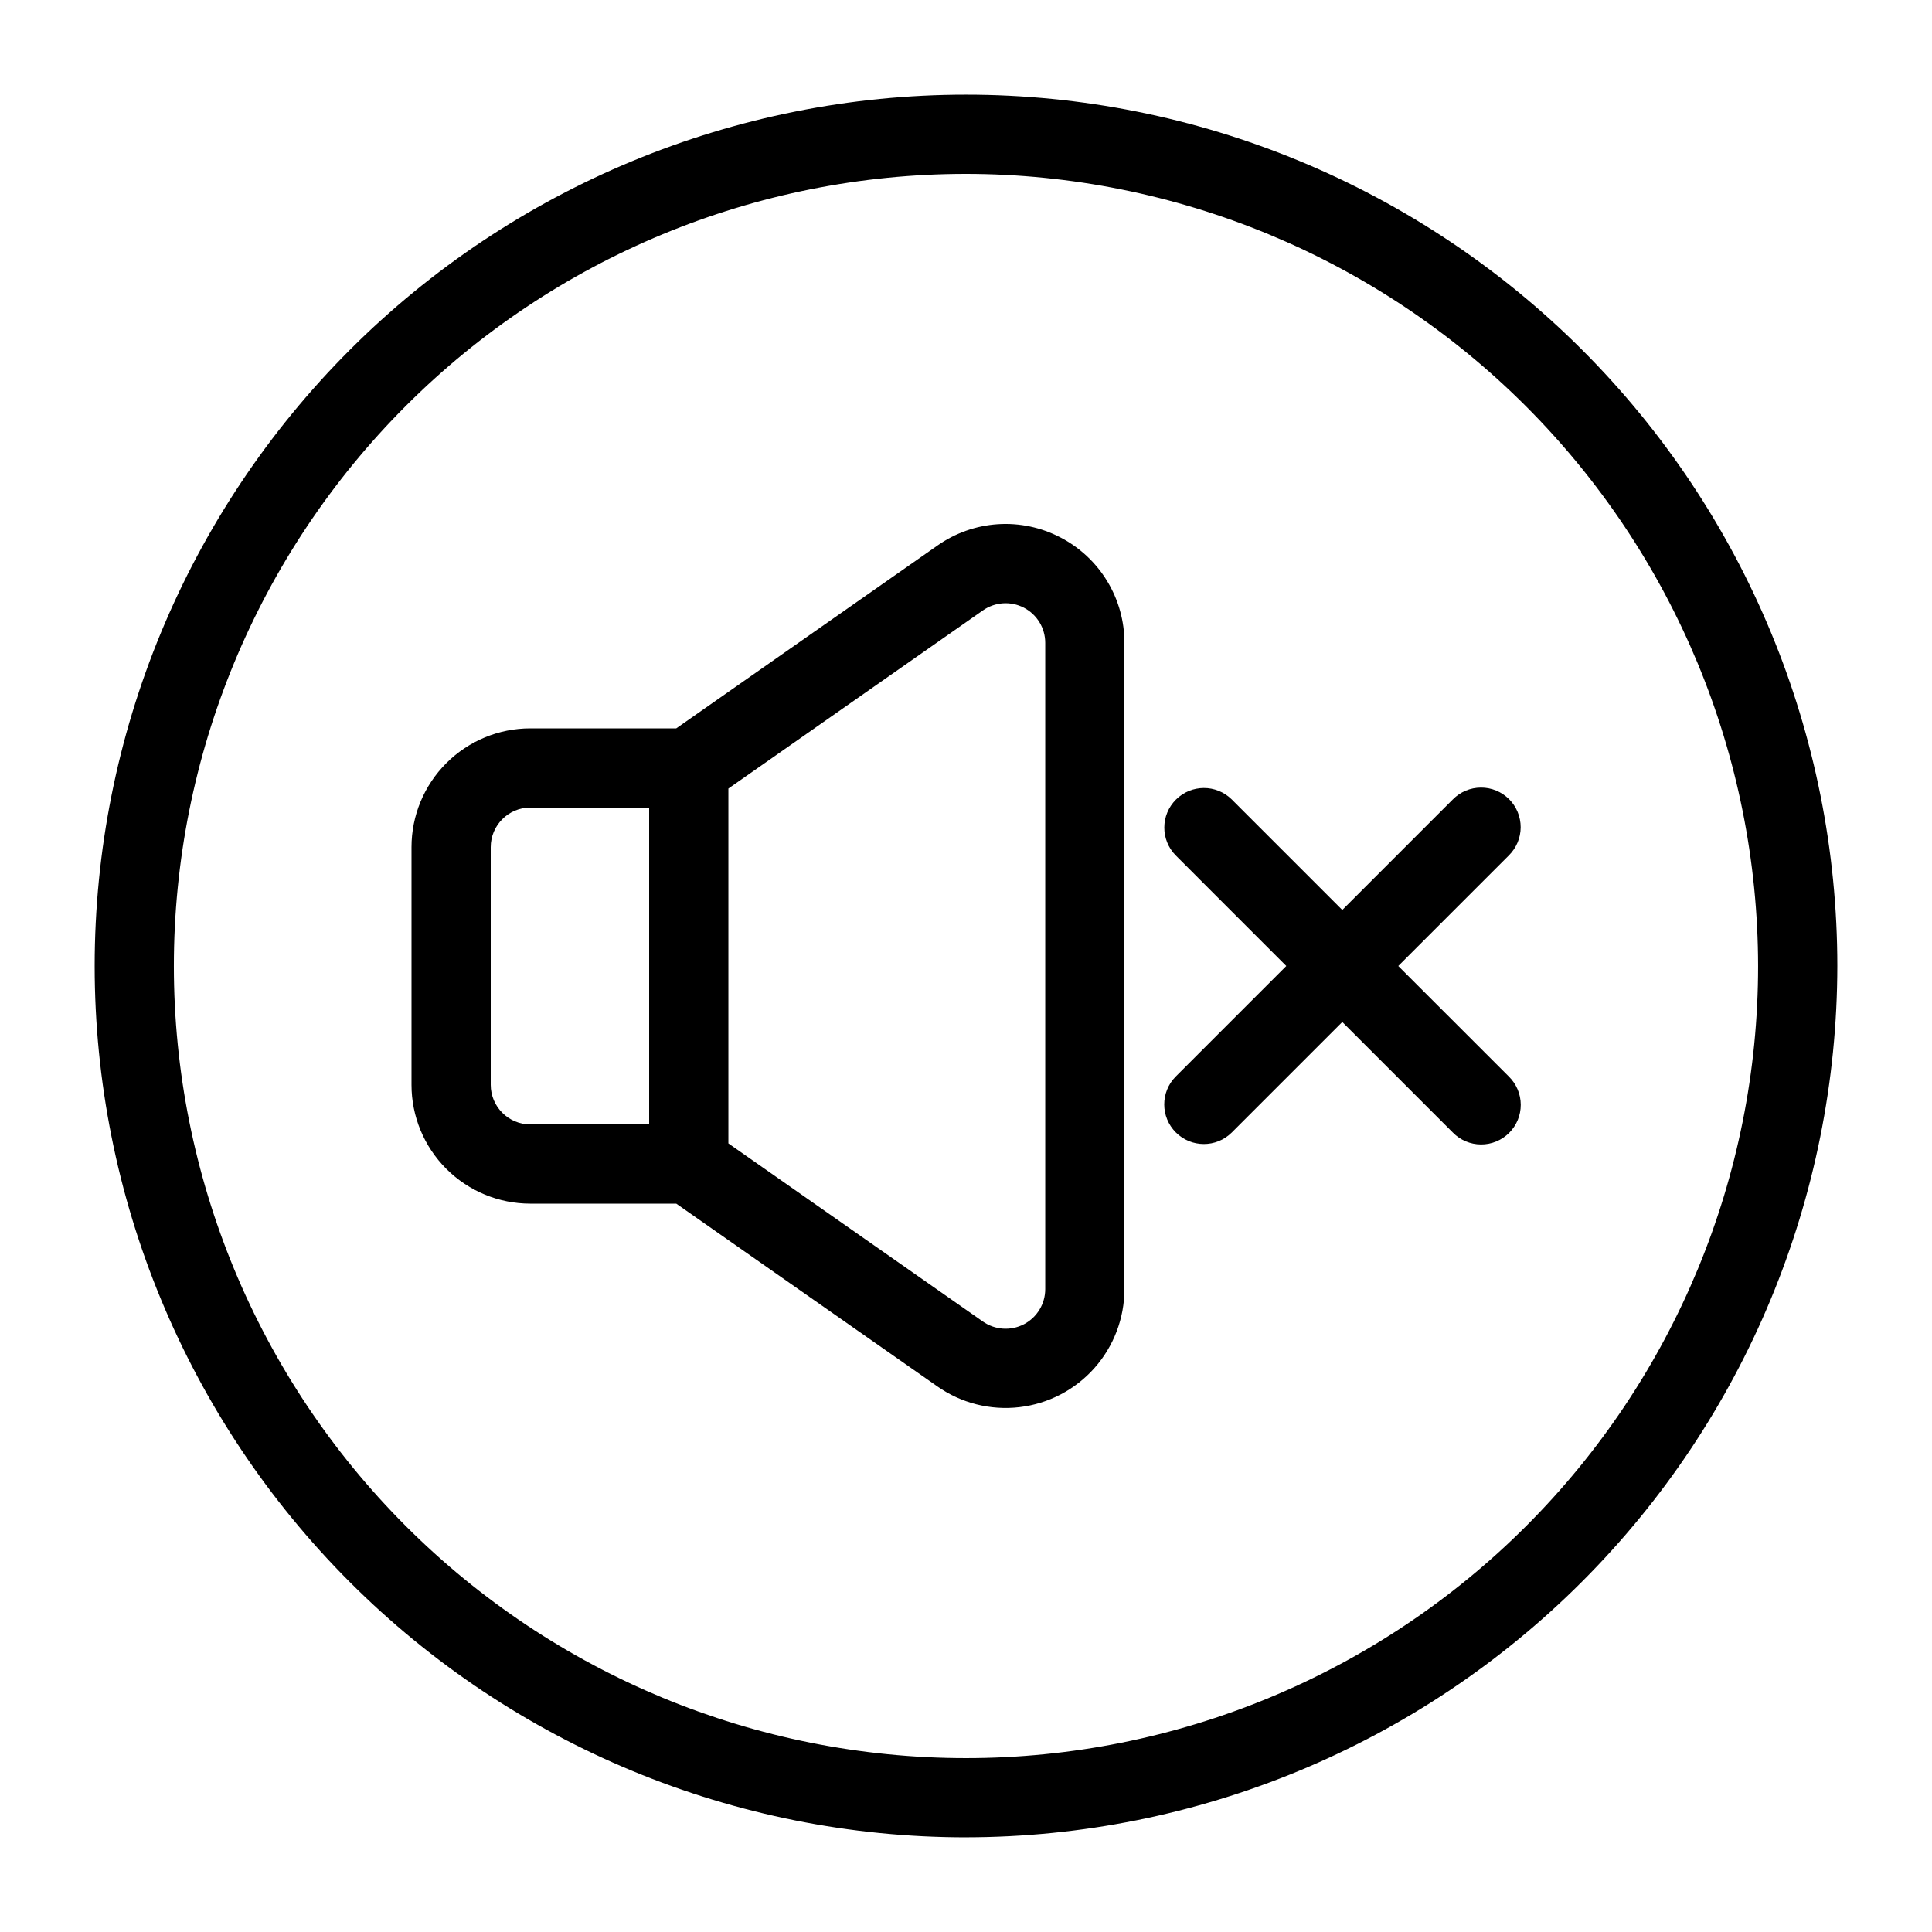
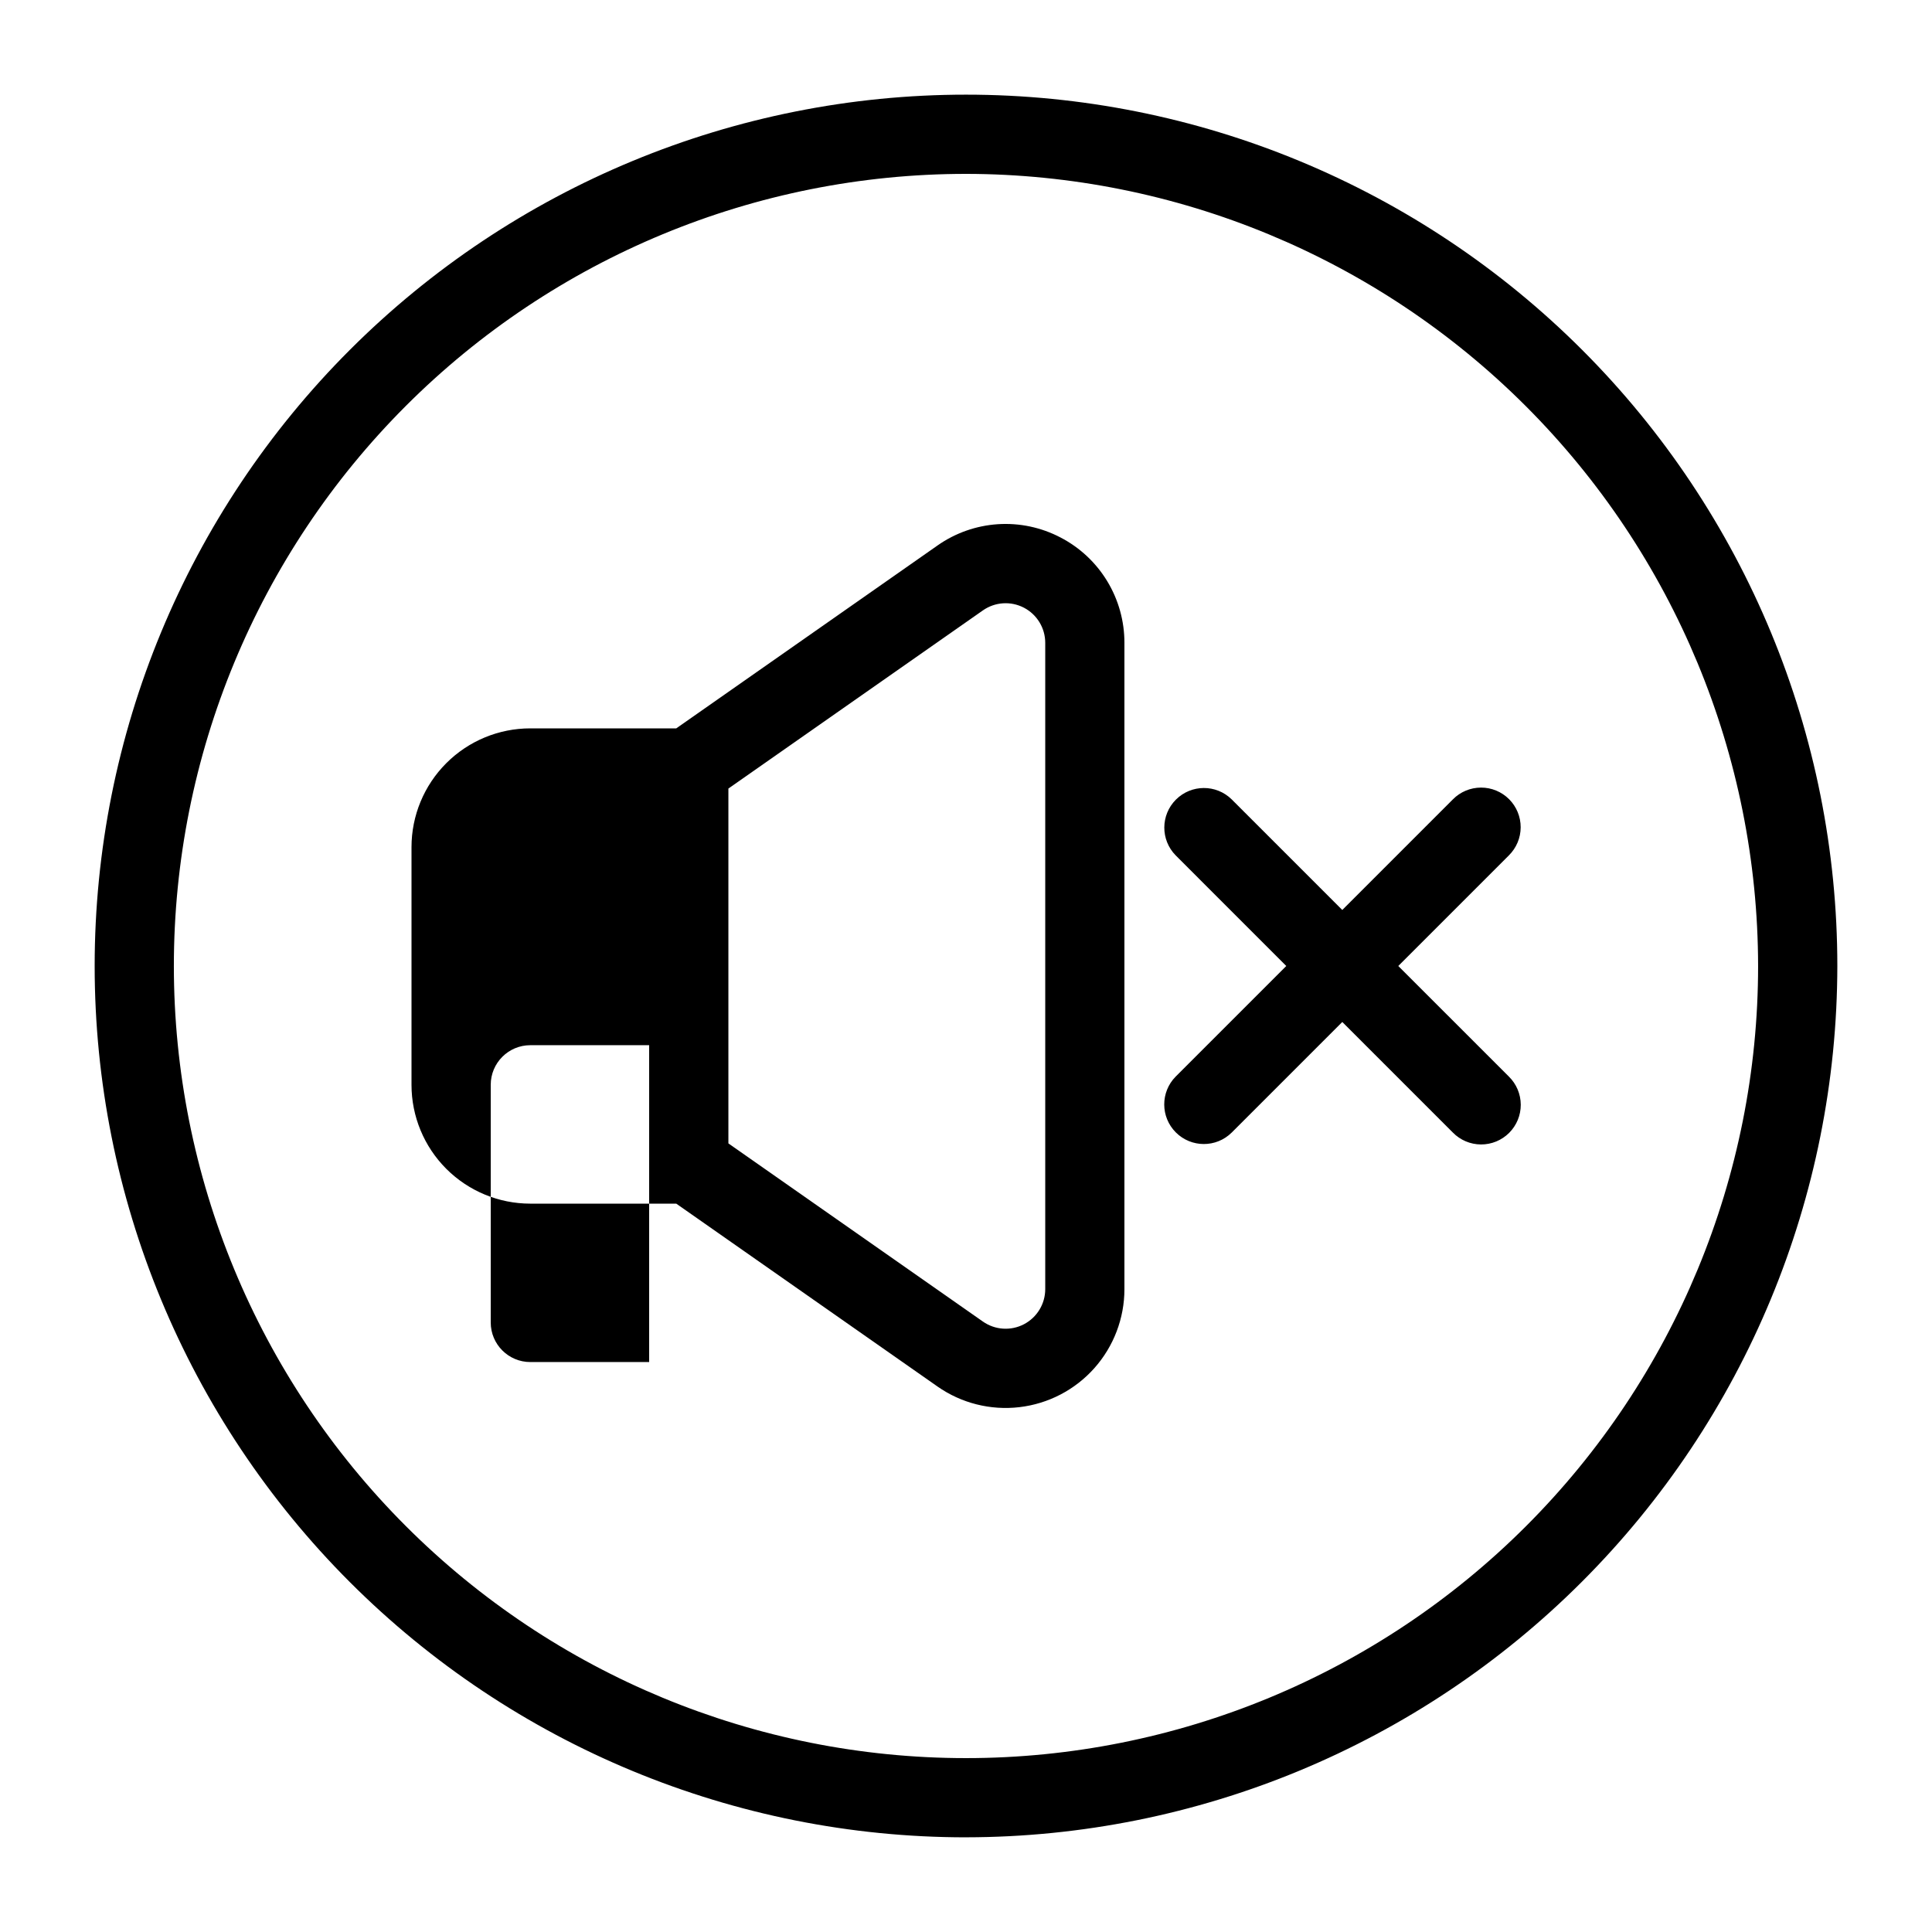
<svg xmlns="http://www.w3.org/2000/svg" fill="#000000" width="800px" height="800px" version="1.1" viewBox="144 144 512 512">
-   <path d="m400 630.91c-61.242 0-119.98-24.328-163.28-67.633-43.305-43.305-67.633-102.04-67.633-163.28s24.328-119.98 67.633-163.28 102.04-67.633 163.28-67.633 119.97 24.328 163.28 67.633c43.305 43.305 67.633 102.04 67.633 163.28-0.066 61.219-24.418 119.91-67.707 163.2s-101.98 67.641-163.2 67.707zm0-440.83c-55.676 0-109.07 22.117-148.44 61.484s-61.484 92.762-61.484 148.44c0 55.672 22.117 109.07 61.484 148.43 39.367 39.367 92.762 61.484 148.44 61.484 55.672 0 109.07-22.117 148.43-61.484 39.367-39.367 61.484-92.762 61.484-148.43-0.062-55.656-22.199-109.01-61.555-148.37-39.352-39.355-92.711-61.492-148.36-61.555zm25.039 96.355c-5.106-2.676-10.848-3.891-16.598-3.516-5.754 0.379-11.289 2.332-16.004 5.648l-69.219 48.457h-38.676c-8.352 0-16.359 3.316-22.266 9.223-5.906 5.902-9.223 13.914-9.223 22.266v62.977c0 8.348 3.316 16.359 9.223 22.266 5.906 5.902 13.914 9.223 22.266 9.223h38.676l69.223 48.457h-0.004c6.324 4.426 14.051 6.375 21.719 5.477 7.664-0.898 14.734-4.578 19.863-10.344 5.129-5.766 7.965-13.215 7.965-20.934v-171.27c0.008-5.762-1.566-11.414-4.555-16.34-2.988-4.93-7.273-8.938-12.391-11.59zm-150.99 145.05v-62.977c0-5.797 4.699-10.496 10.496-10.496h31.488v83.969h-31.488c-5.797 0-10.496-4.699-10.496-10.496zm146.95 54.145c0 3.914-2.18 7.504-5.652 9.312-3.473 1.809-7.66 1.531-10.867-0.715l-67.449-47.215v-94.035l67.449-47.215c3.207-2.246 7.394-2.519 10.867-0.715 3.473 1.809 5.652 5.398 5.652 9.312zm93.562-85.633 29.316-29.316h-0.004c1.988-1.965 3.113-4.641 3.121-7.434 0.008-2.797-1.098-5.481-3.074-7.457-1.977-1.977-4.66-3.082-7.453-3.07-2.797 0.008-5.473 1.129-7.434 3.117l-29.316 29.316-29.316-29.316c-4.109-4.035-10.703-4.004-14.773 0.07-4.074 4.07-4.102 10.664-0.066 14.773l29.312 29.316-29.316 29.316 0.004-0.004c-4.055 4.106-4.035 10.715 0.047 14.797 4.078 4.078 10.688 4.102 14.793 0.047l29.316-29.316 29.316 29.316c1.961 1.996 4.641 3.129 7.438 3.141 2.801 0.012 5.492-1.094 7.469-3.074 1.98-1.98 3.09-4.668 3.074-7.469-0.012-2.801-1.141-5.477-3.141-7.441z" />
+   <path d="m400 630.91c-61.242 0-119.98-24.328-163.28-67.633-43.305-43.305-67.633-102.04-67.633-163.28s24.328-119.98 67.633-163.28 102.04-67.633 163.28-67.633 119.97 24.328 163.28 67.633c43.305 43.305 67.633 102.04 67.633 163.28-0.066 61.219-24.418 119.91-67.707 163.2s-101.98 67.641-163.2 67.707zm0-440.83c-55.676 0-109.07 22.117-148.44 61.484s-61.484 92.762-61.484 148.44c0 55.672 22.117 109.07 61.484 148.43 39.367 39.367 92.762 61.484 148.44 61.484 55.672 0 109.07-22.117 148.43-61.484 39.367-39.367 61.484-92.762 61.484-148.43-0.062-55.656-22.199-109.01-61.555-148.37-39.352-39.355-92.711-61.492-148.36-61.555zm25.039 96.355c-5.106-2.676-10.848-3.891-16.598-3.516-5.754 0.379-11.289 2.332-16.004 5.648l-69.219 48.457h-38.676c-8.352 0-16.359 3.316-22.266 9.223-5.906 5.902-9.223 13.914-9.223 22.266v62.977c0 8.348 3.316 16.359 9.223 22.266 5.906 5.902 13.914 9.223 22.266 9.223h38.676l69.223 48.457h-0.004c6.324 4.426 14.051 6.375 21.719 5.477 7.664-0.898 14.734-4.578 19.863-10.344 5.129-5.766 7.965-13.215 7.965-20.934v-171.27c0.008-5.762-1.566-11.414-4.555-16.34-2.988-4.93-7.273-8.938-12.391-11.59zm-150.99 145.05c0-5.797 4.699-10.496 10.496-10.496h31.488v83.969h-31.488c-5.797 0-10.496-4.699-10.496-10.496zm146.95 54.145c0 3.914-2.18 7.504-5.652 9.312-3.473 1.809-7.66 1.531-10.867-0.715l-67.449-47.215v-94.035l67.449-47.215c3.207-2.246 7.394-2.519 10.867-0.715 3.473 1.809 5.652 5.398 5.652 9.312zm93.562-85.633 29.316-29.316h-0.004c1.988-1.965 3.113-4.641 3.121-7.434 0.008-2.797-1.098-5.481-3.074-7.457-1.977-1.977-4.66-3.082-7.453-3.07-2.797 0.008-5.473 1.129-7.434 3.117l-29.316 29.316-29.316-29.316c-4.109-4.035-10.703-4.004-14.773 0.07-4.074 4.07-4.102 10.664-0.066 14.773l29.312 29.316-29.316 29.316 0.004-0.004c-4.055 4.106-4.035 10.715 0.047 14.797 4.078 4.078 10.688 4.102 14.793 0.047l29.316-29.316 29.316 29.316c1.961 1.996 4.641 3.129 7.438 3.141 2.801 0.012 5.492-1.094 7.469-3.074 1.98-1.98 3.09-4.668 3.074-7.469-0.012-2.801-1.141-5.477-3.141-7.441z" />
</svg>